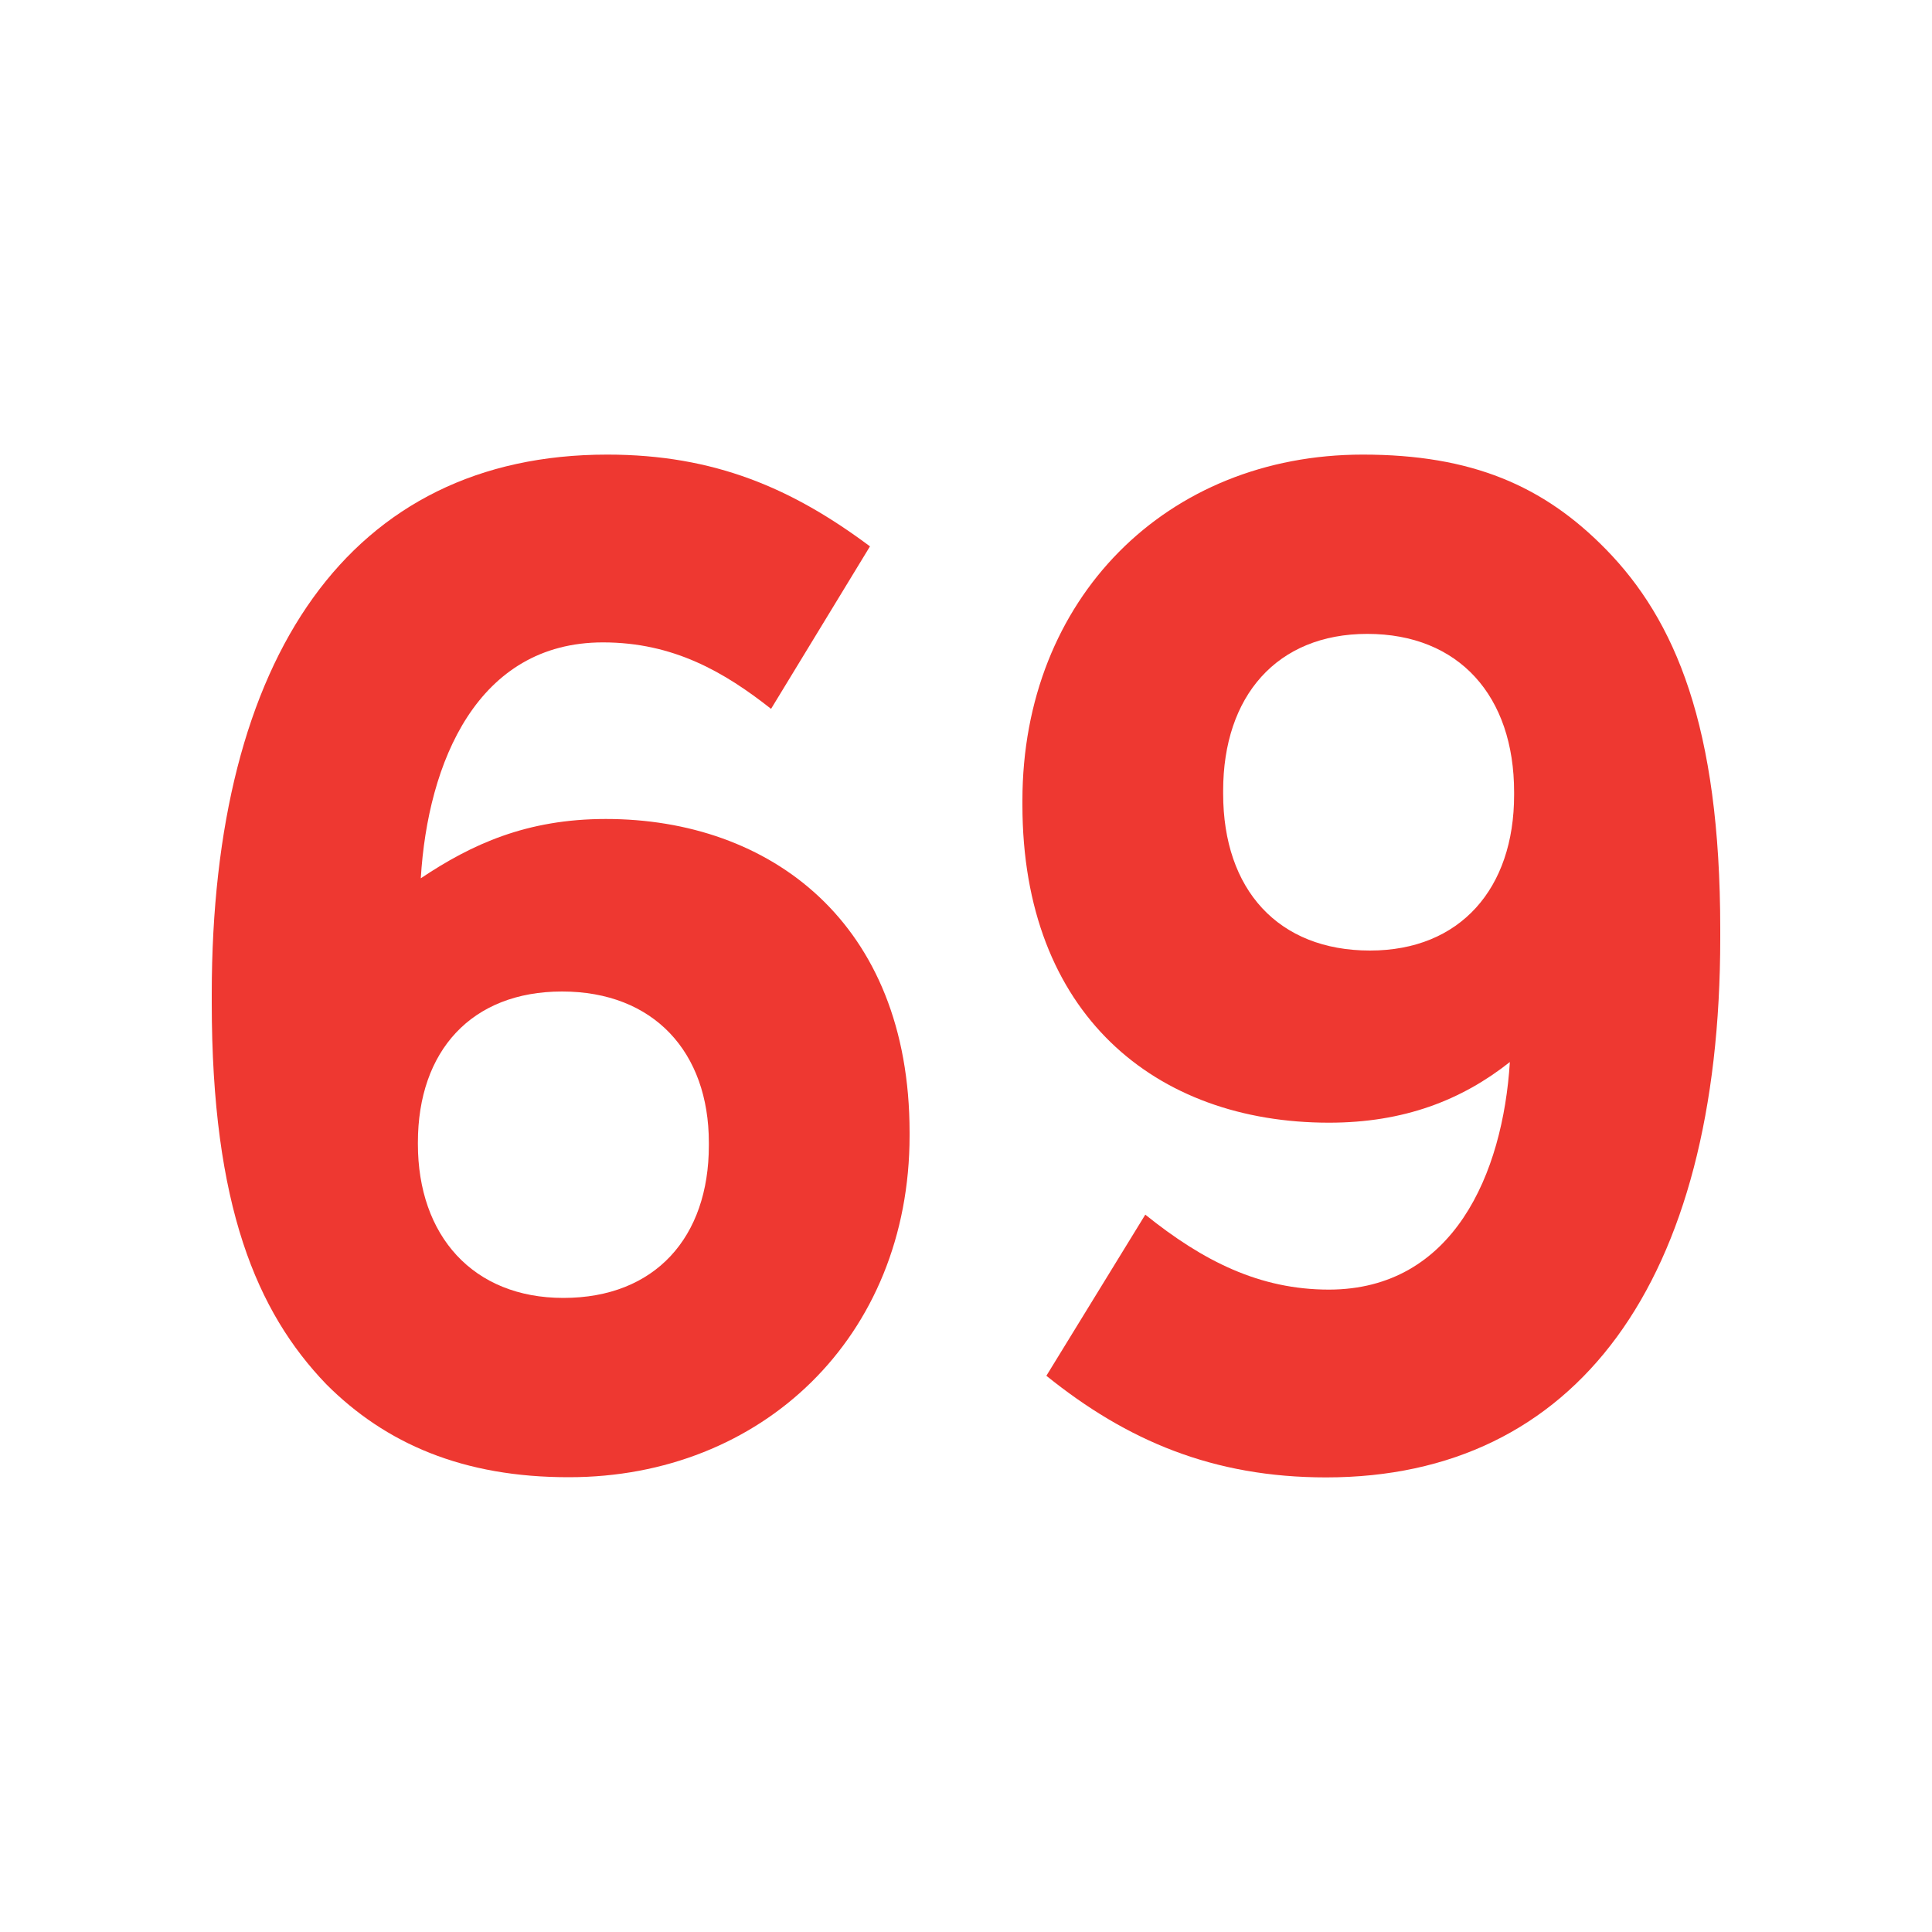
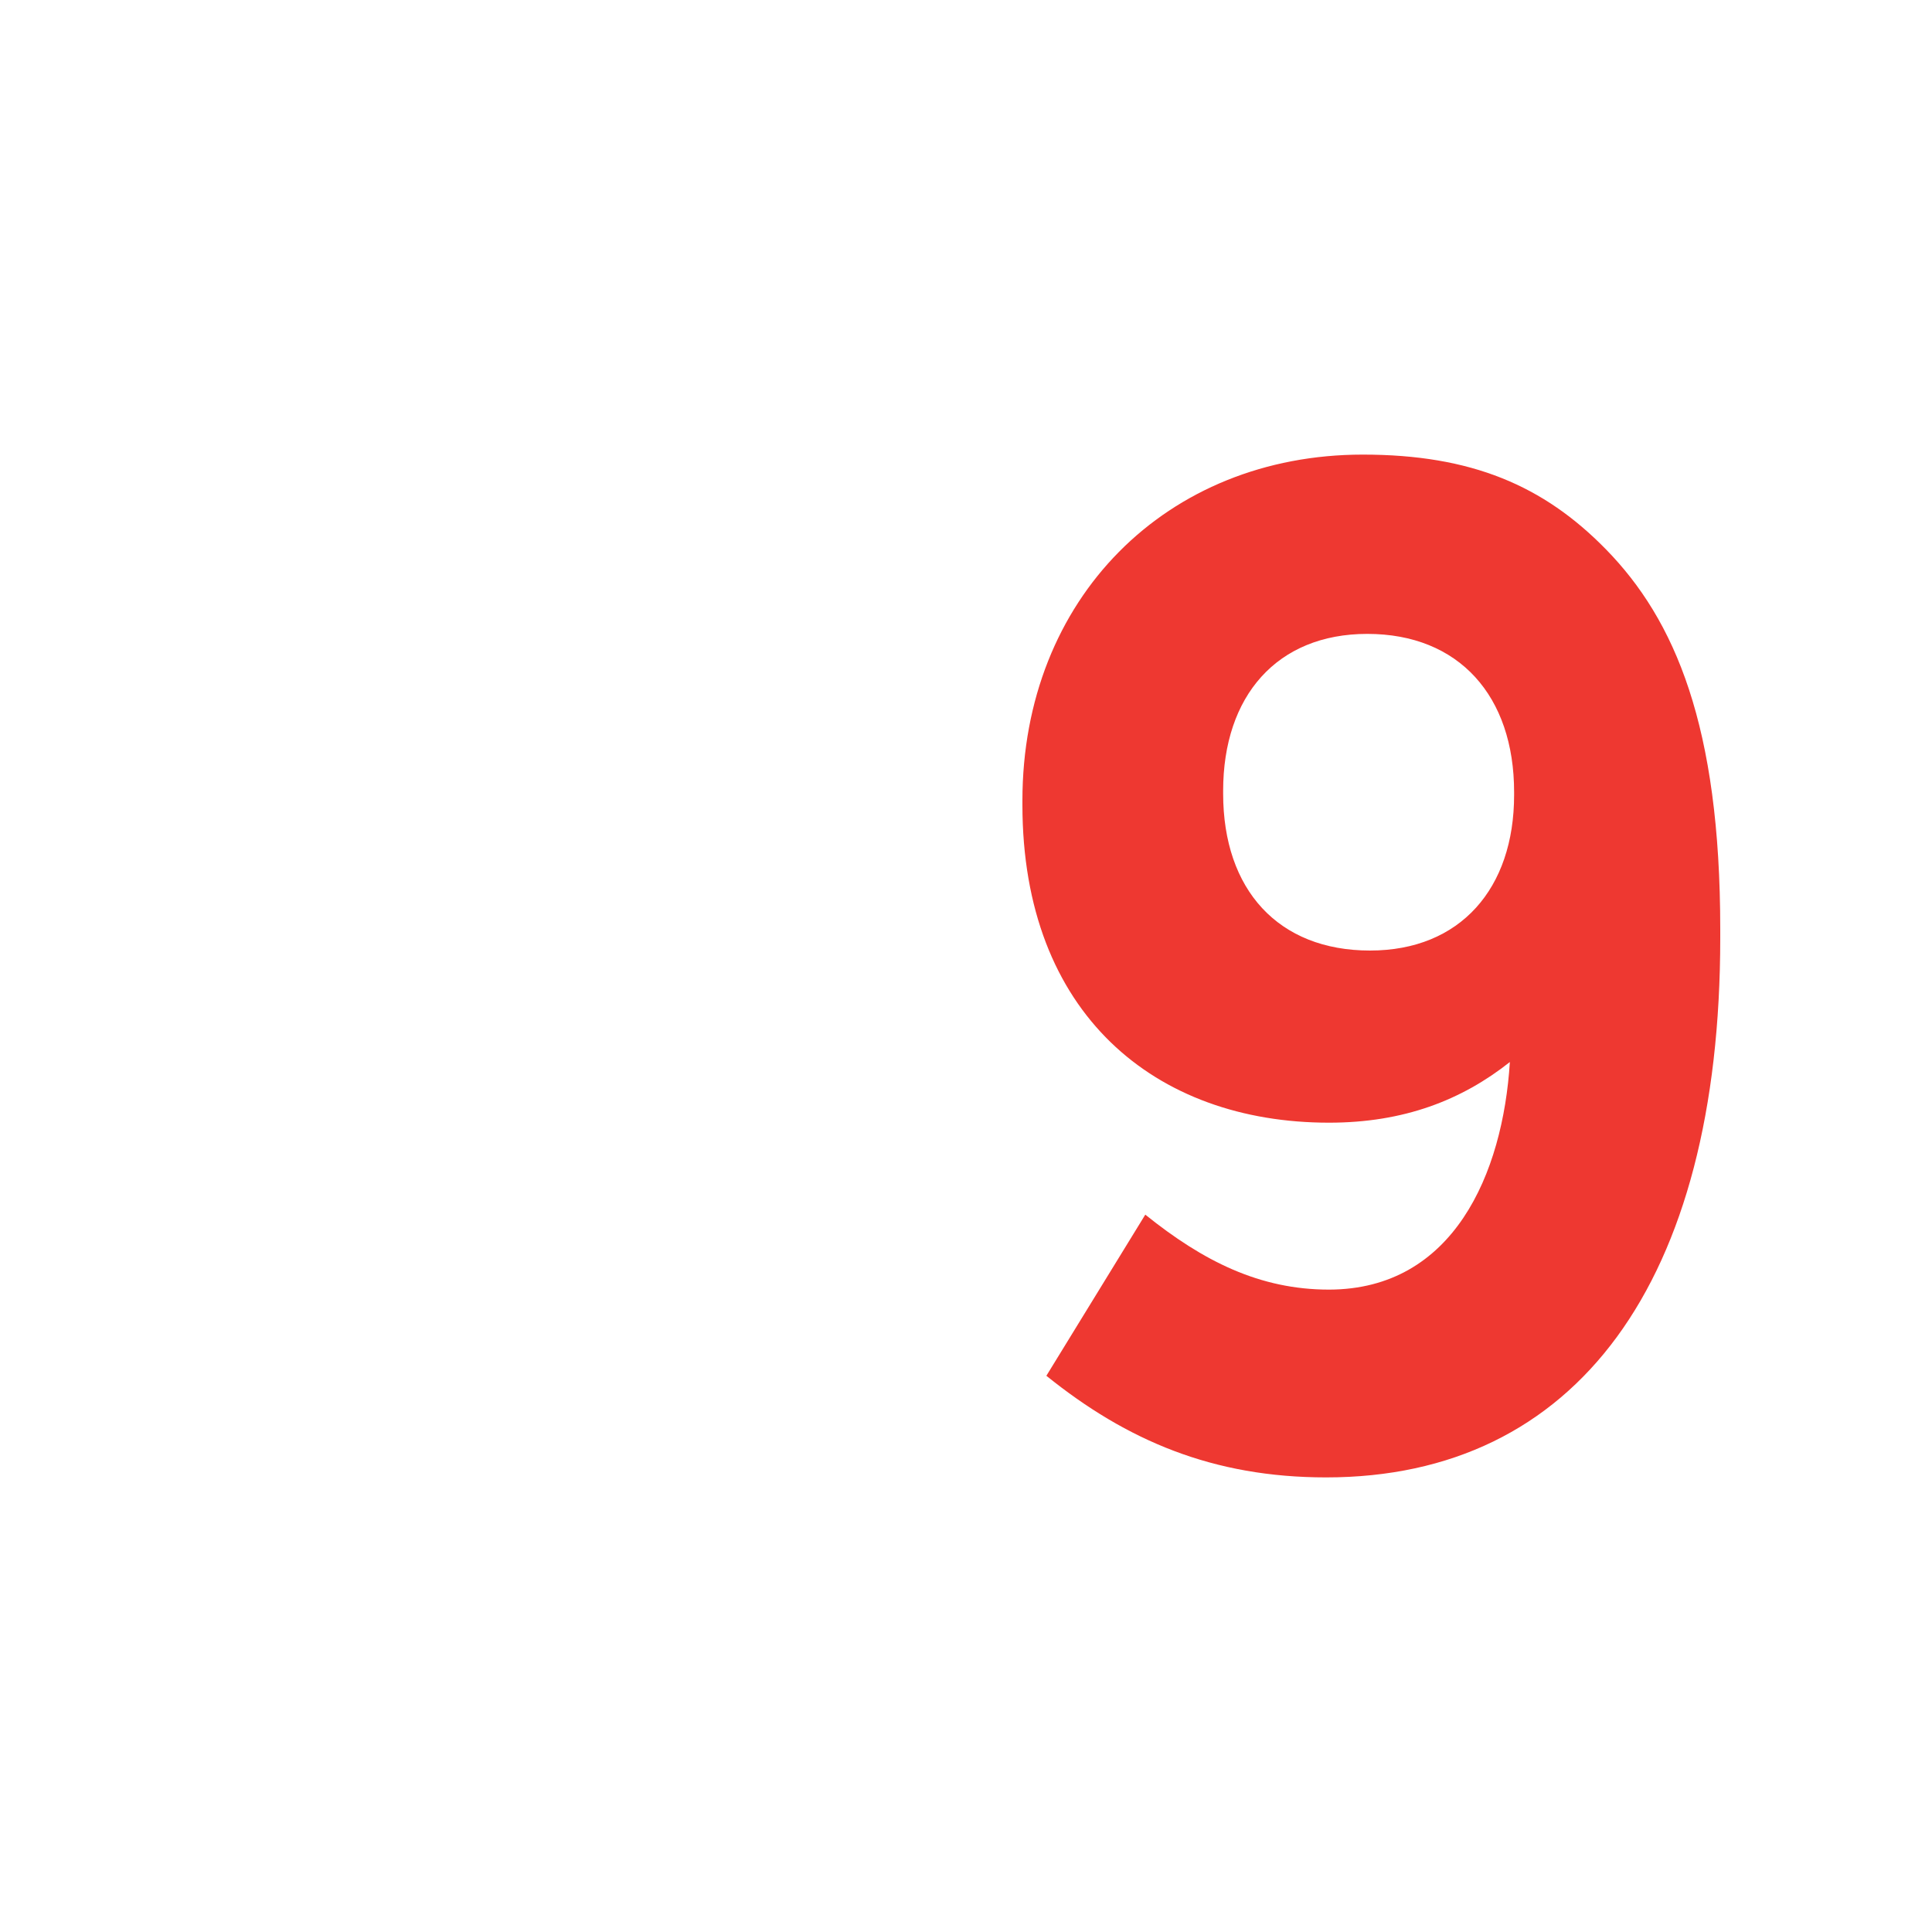
<svg xmlns="http://www.w3.org/2000/svg" version="1.1" id="Layer_1" x="0px" y="0px" viewBox="0 0 100 100" style="enable-background:new 0 0 100 100;" xml:space="preserve">
  <style type="text/css">
	.st0{fill:#EE3831;}
</style>
  <g>
-     <path class="st0" d="M16.88,71.64c-3.58-3.73-5.92-9.21-5.92-19.74v-0.44c0-17.48,7.17-27.93,20.47-27.93   c5.56,0,9.58,1.75,13.6,4.75l-5.12,8.41c-2.41-1.9-5.05-3.44-8.7-3.44c-6.51,0-9.07,6.22-9.43,12.21c2.63-1.76,5.48-3.07,9.58-3.07   c8.48,0,15.72,5.34,15.72,16.23v0.15c0,10.46-7.68,17.69-17.62,17.69C23.97,76.47,19.95,74.72,16.88,71.64z M36.69,59.29v-0.15   c0-4.68-2.85-7.82-7.6-7.82c-4.68,0-7.46,3.07-7.46,7.82v0.07c0,4.75,2.85,7.97,7.53,7.97C33.91,67.18,36.69,64.04,36.69,59.29z" />
    <path class="st0" d="M78.15,54.97c-2.49,1.97-5.48,3.14-9.36,3.14c-8.99,0-15.87-5.63-15.87-16.45v-0.22   c0-10.46,7.46-17.91,17.62-17.91c5.63,0,9.36,1.61,12.58,4.9c3.58,3.66,5.92,9.14,5.92,19.67v0.44c0,17.84-7.46,27.93-20.4,27.93   c-5.85,0-10.31-1.9-14.48-5.26l5.12-8.34c3,2.41,5.92,3.88,9.51,3.88C75.23,66.74,77.79,60.75,78.15,54.97z M78.37,41.15v-0.15   c0-4.97-2.85-8.19-7.6-8.19c-4.68,0-7.46,3.22-7.46,8.12v0.15c0,4.97,2.85,8.12,7.6,8.12C75.59,49.2,78.37,45.98,78.37,41.15z" />
  </g>
</svg>